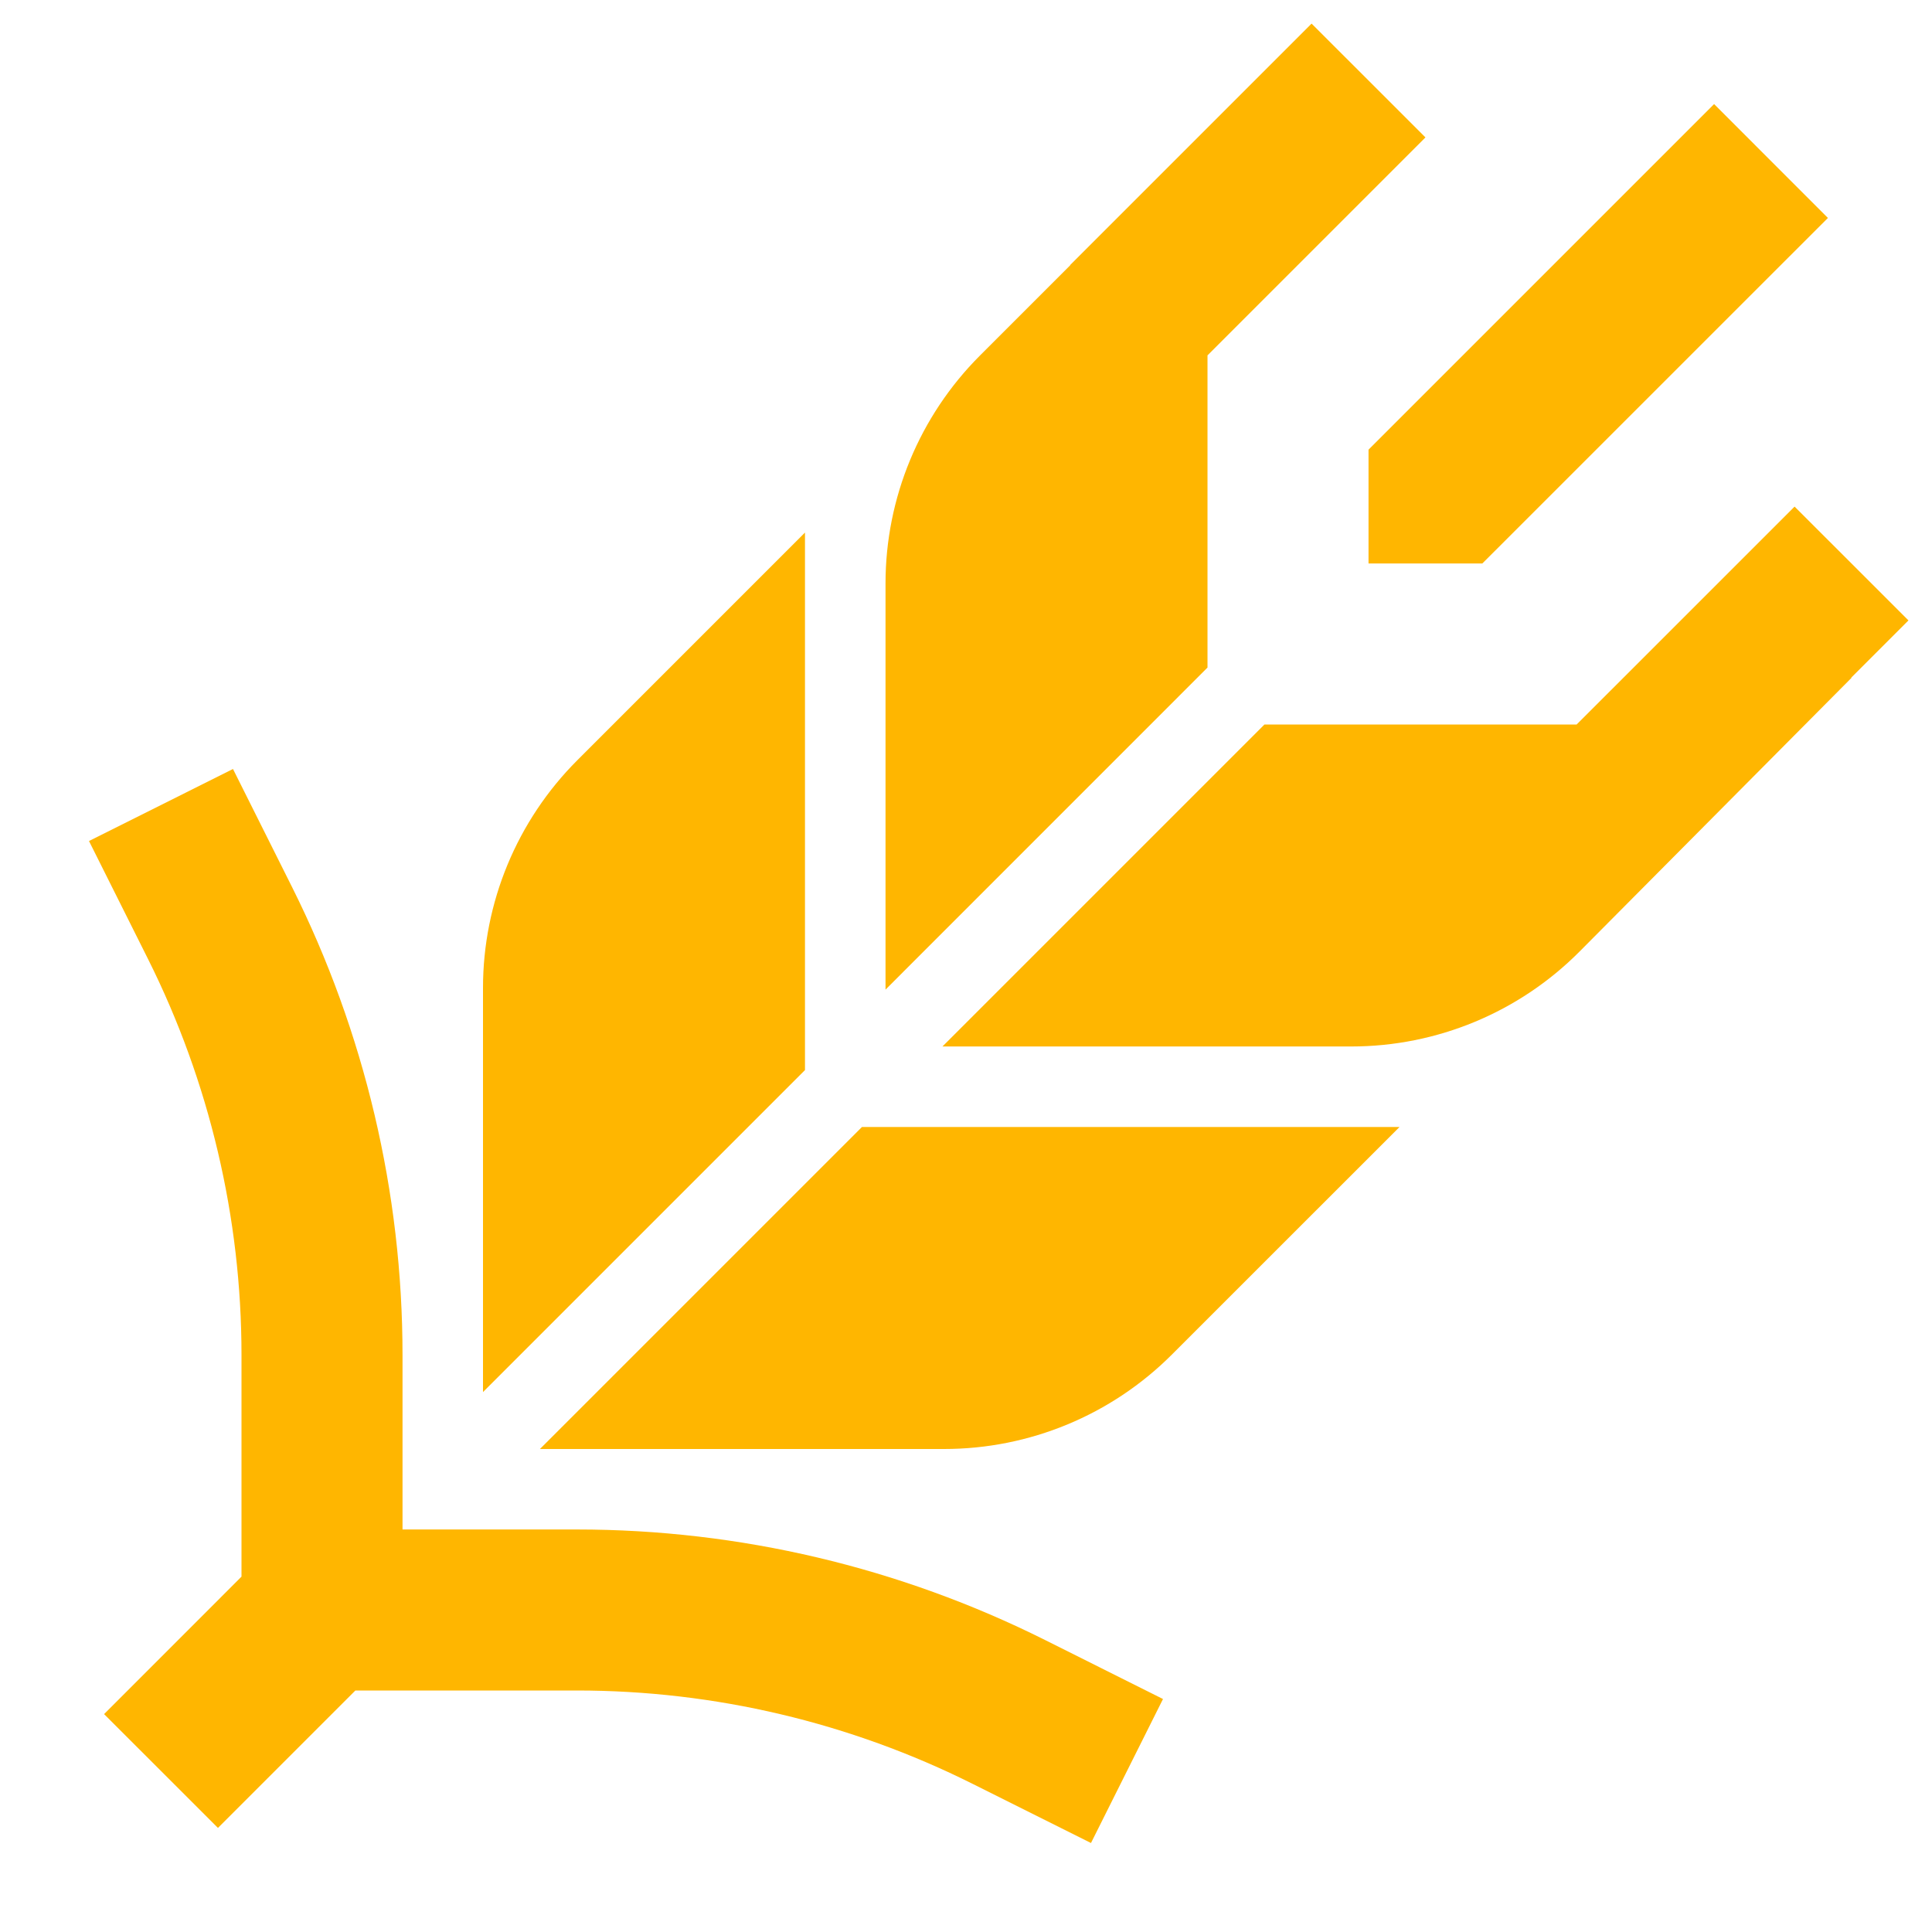
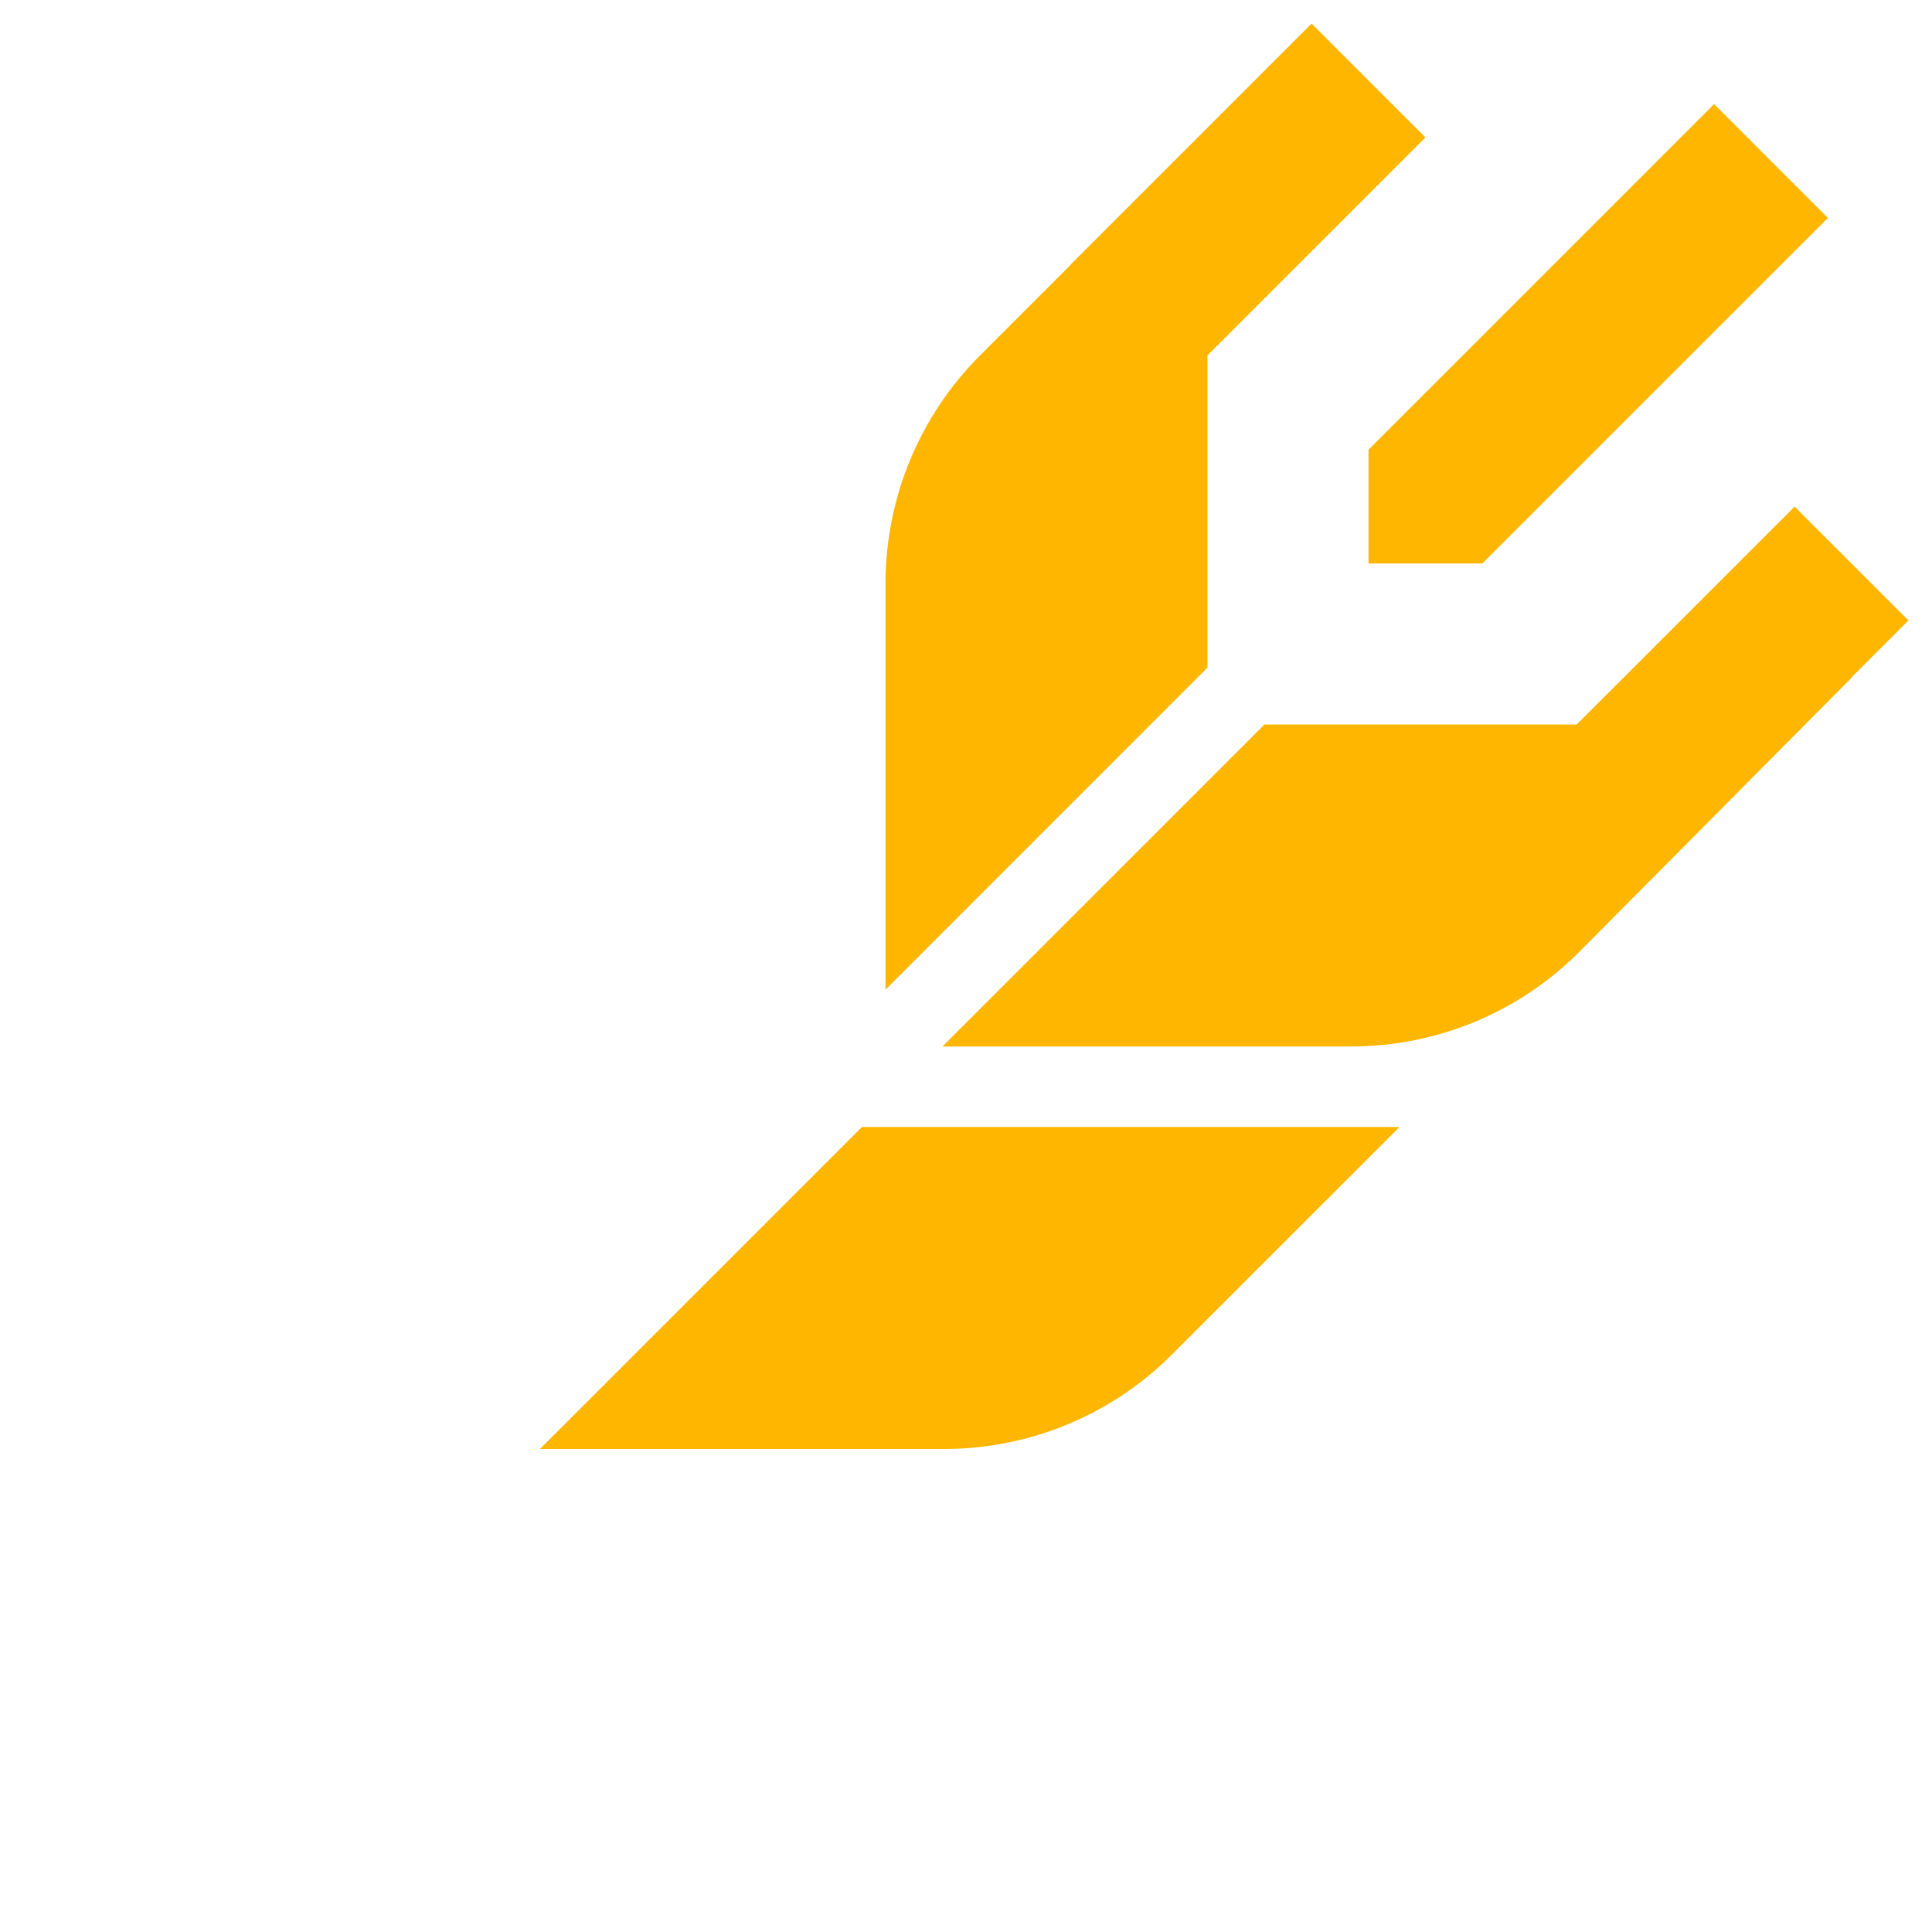
<svg xmlns="http://www.w3.org/2000/svg" width="32" height="32" viewBox="0 0 32 32" fill="none">
-   <path d="M20 5.886L23.61 2.276L21.724 0.391L17.724 4.391L17.727 4.393L16.229 5.891C15.229 6.892 14.667 8.248 14.667 9.663V16.391L20 11.057V5.886Z" fill="#FFB600" />
-   <path d="M13.333 8.821V17.724L8 23.057V16.363C8 14.949 8.562 13.592 9.562 12.592L13.333 8.821Z" fill="#FFB600" />
+   <path d="M20 5.886L23.61 2.276L21.724 0.391L17.724 4.391L17.727 4.393L16.229 5.891C15.229 6.892 14.667 8.248 14.667 9.663V16.391L20 11.057Z" fill="#FFB600" />
  <path d="M15.637 24H8.943L14.276 18.667H23.18L19.408 22.438C18.408 23.438 17.052 24 15.637 24Z" fill="#FFB600" />
  <path d="M20.943 12L15.61 17.333H22.381C23.801 17.333 25.163 16.767 26.164 15.759L30.667 11.227L30.663 11.223L31.61 10.276L29.724 8.391L26.114 12H20.943Z" fill="#FFB600" />
  <path d="M24.552 9.333L30.276 3.61L28.391 1.724L22.667 7.448V9.333L24.552 9.333Z" fill="#FFB600" />
-   <path d="M3.61 30.276L5.886 28H9.556C11.833 28 14.079 28.53 16.115 29.549L18.07 30.526L19.263 28.141L17.308 27.163C14.901 25.96 12.247 25.333 9.556 25.333H6.667V22.444C6.667 19.753 6.04 17.099 4.837 14.692L3.859 12.737L1.474 13.93L2.452 15.885C3.47 17.921 4 20.167 4 22.444V26.114L1.724 28.391L3.61 30.276Z" fill="#FFB600" />
</svg>